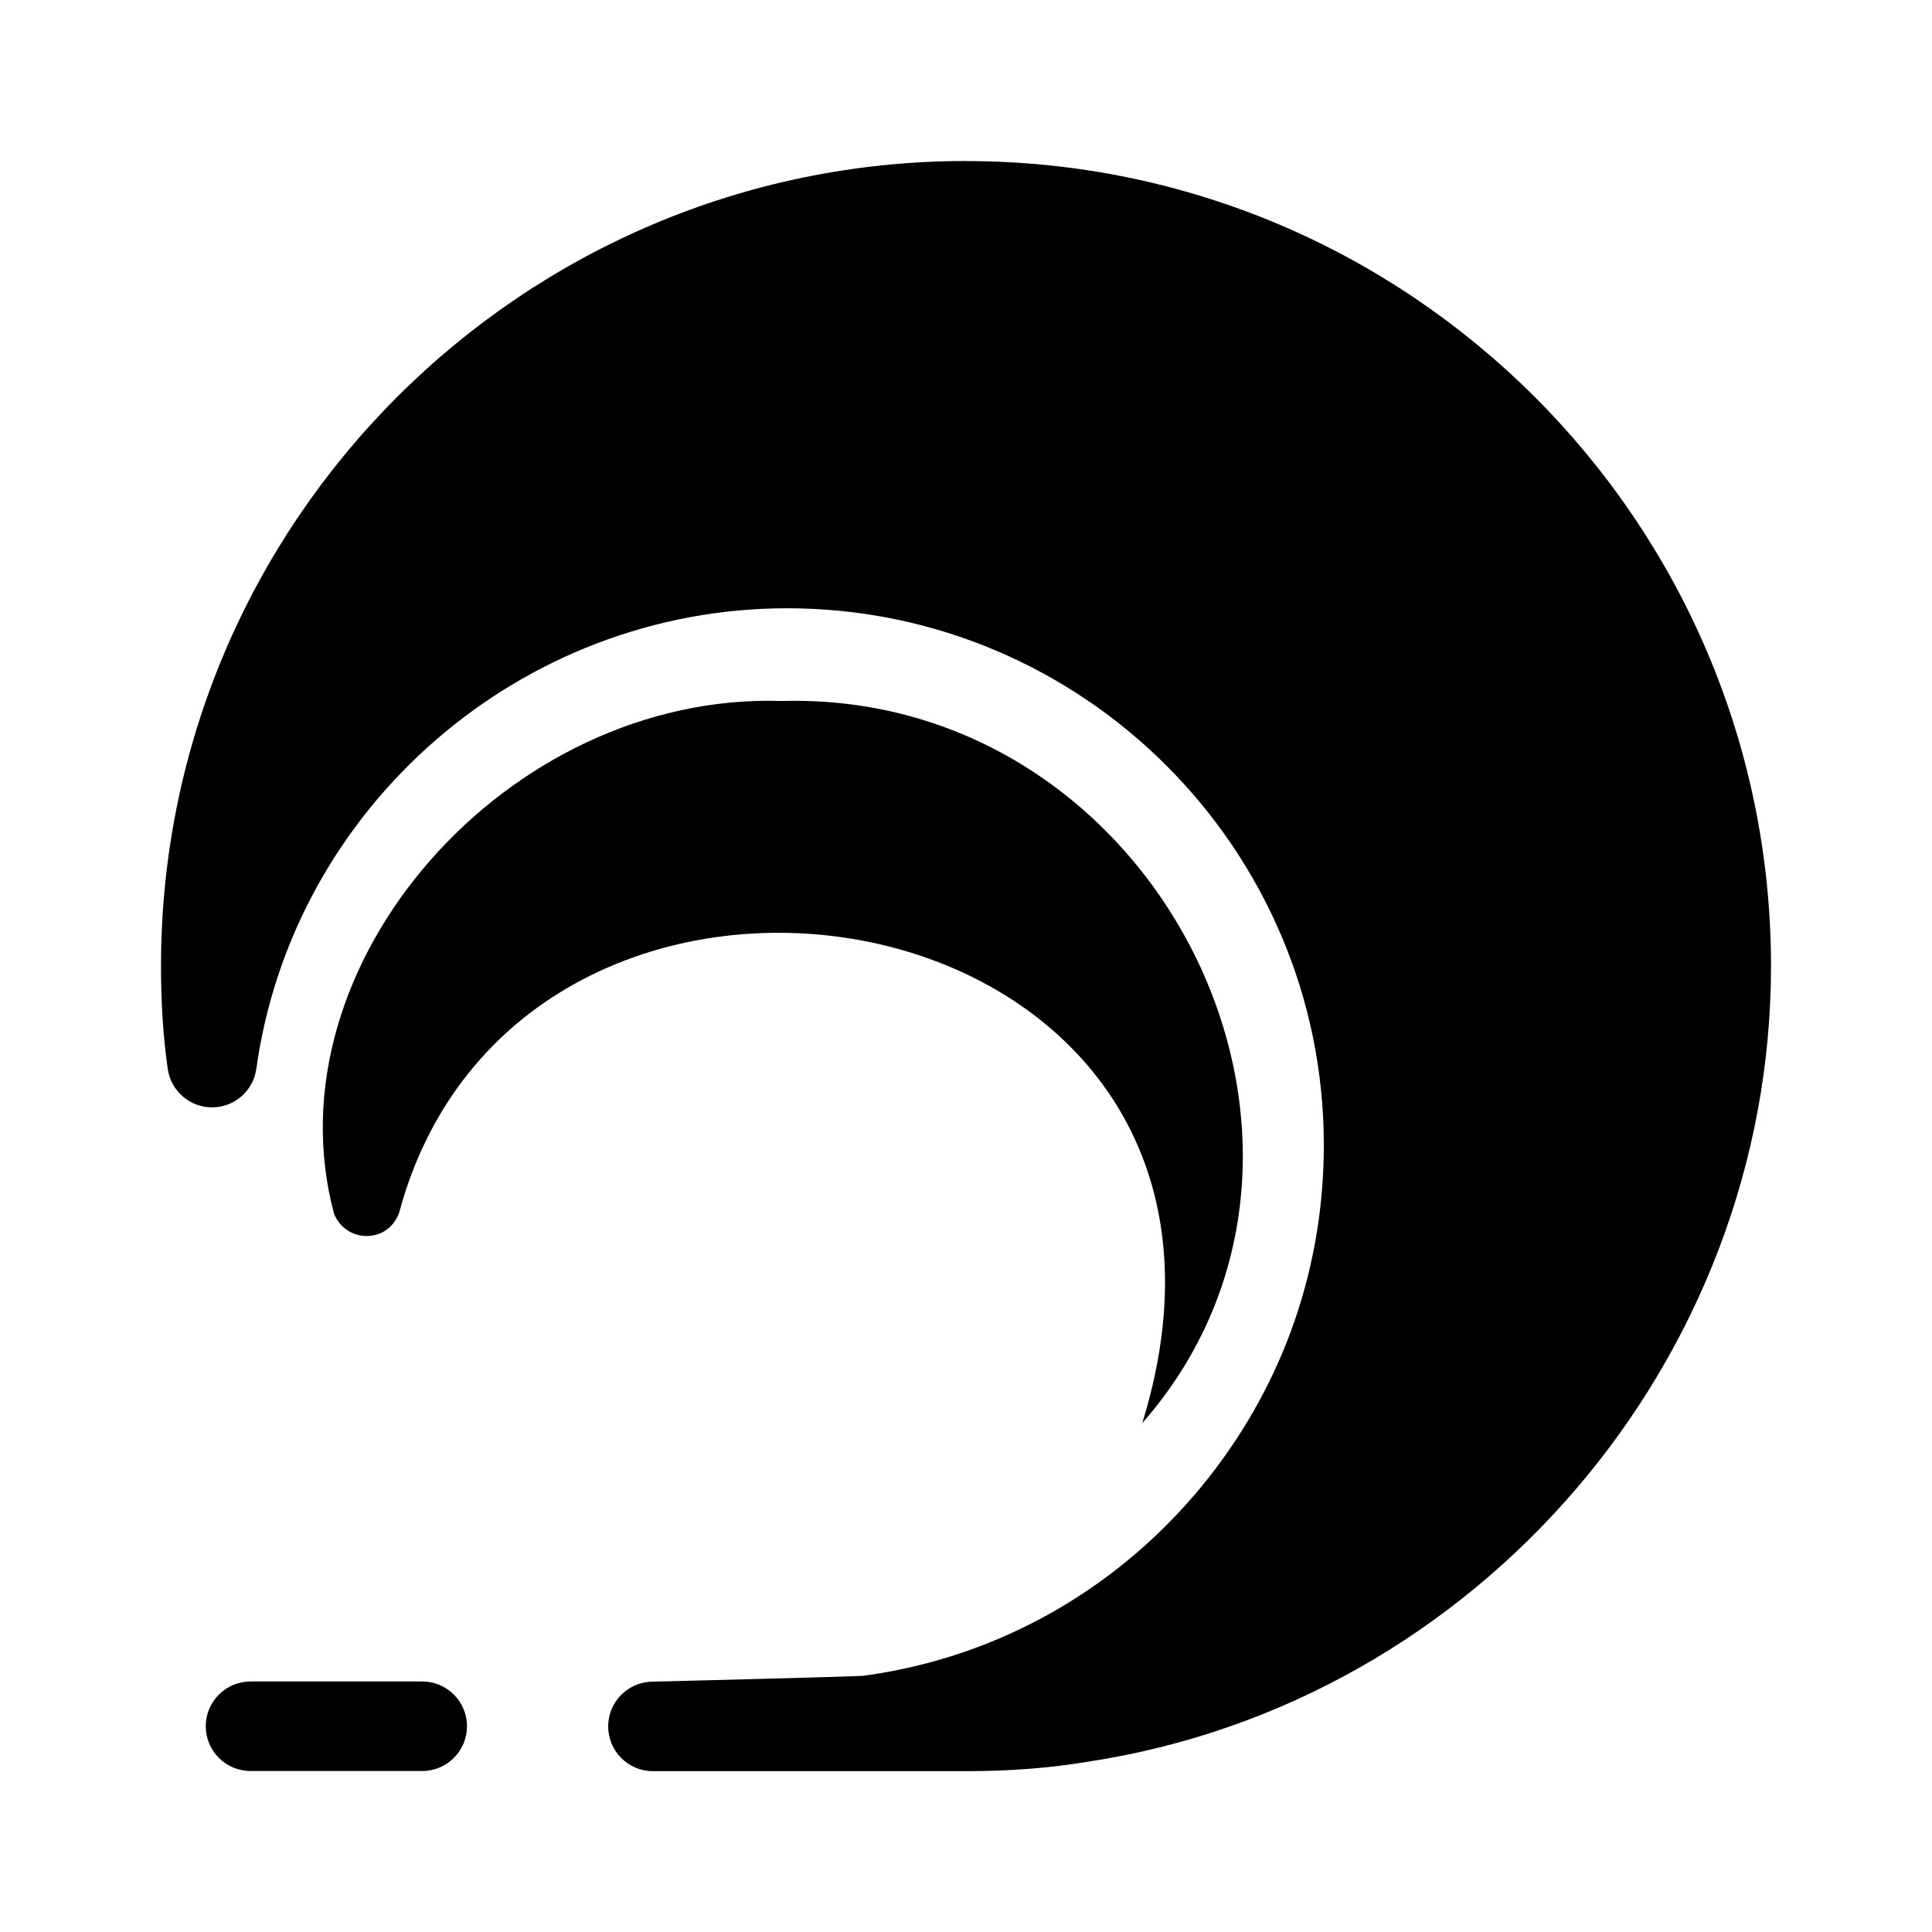
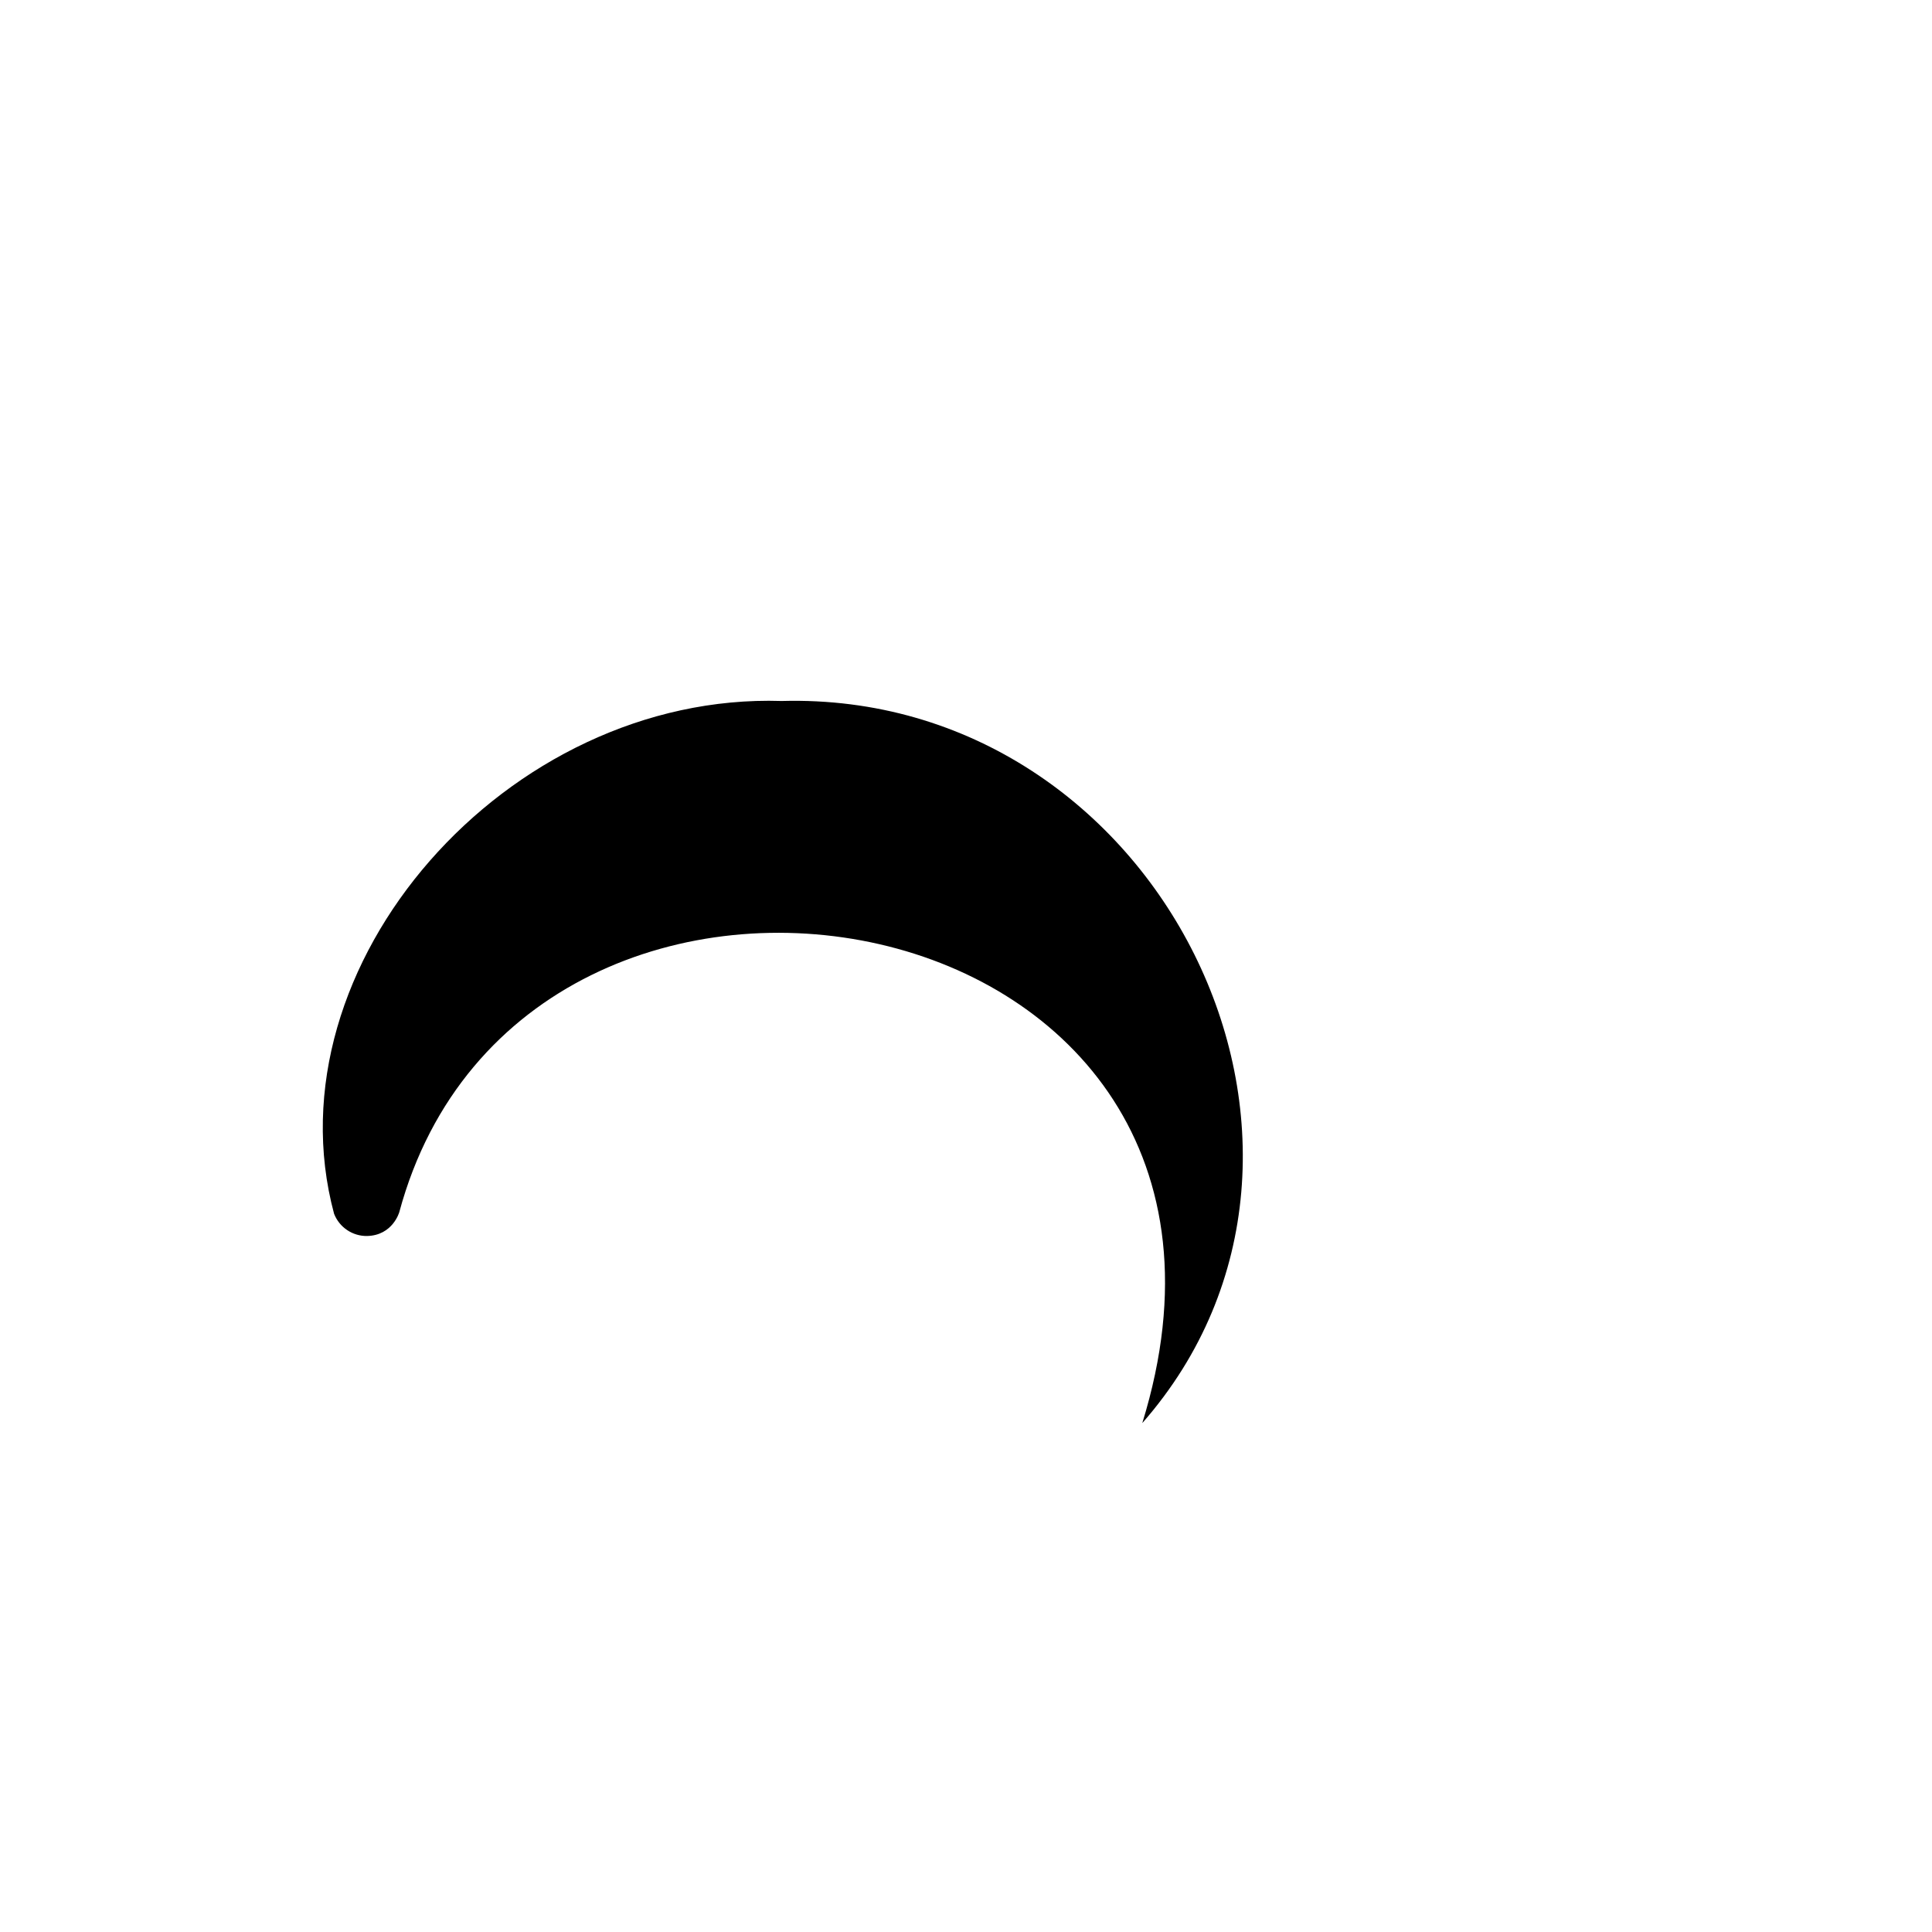
<svg xmlns="http://www.w3.org/2000/svg" id="Layer_1" height="512" viewBox="0 0 24 24" width="512">
  <g>
-     <path d="m12 2c-5.514 0-10 4.486-10 10 0 .469.028.887.084 1.279.039.273.274.477.55.477h.001c.277-0.0.511-.205.549-.479.456-3.262 3.29-5.721 6.594-5.721 3.676 0 6.667 2.991 6.667 6.667 0 1.507-.49 2.929-1.415 4.113-1.073 1.369-2.601 2.251-4.304 2.481-.075.01-2.615.073-2.615.073-.307 0-.556.249-.556.556s.249.556.556.556h3.889c.547 0 1.047-.039 1.517-.118 4.836-.735 8.483-4.984 8.483-9.883 0-5.514-4.486-10-10-10z" />
-     <path d="m5.245 22h-2.133c-.307 0-.556-.249-.556-.556s.249-.556.556-.556h2.133c.307 0 .556.249.556.556s-.249.556-.556.556z" />
    <path d="m14.19 17.678c2.05-6.63-7.68-8.36-9.23-2.62 0 0-.081.289-.4.296-.18.003-.344-.107-.41-.276-.83-3.09 2.15-6.48 5.56-6.37 4.69-.13 7.49 5.54 4.48 8.97z" />
  </g>
</svg>